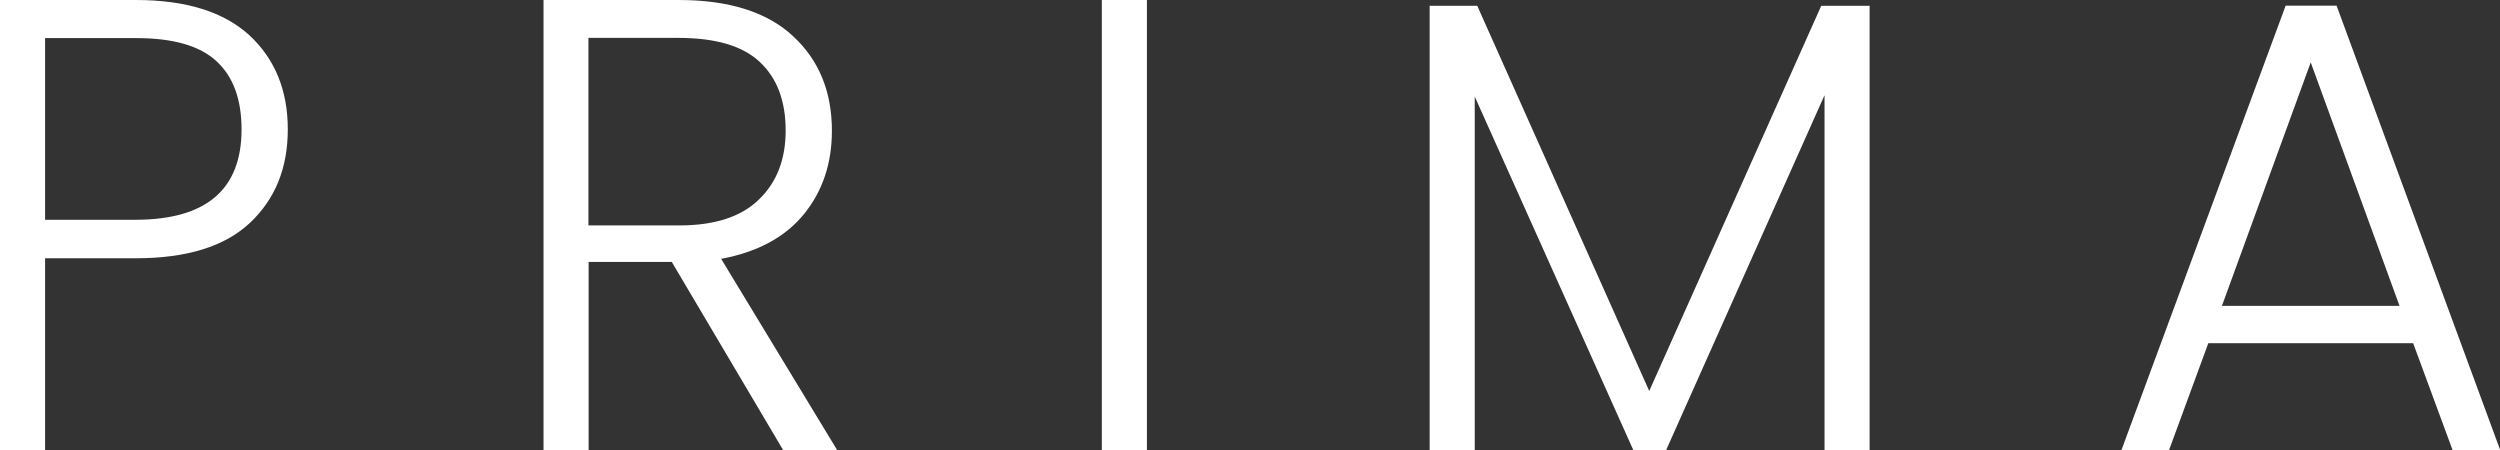
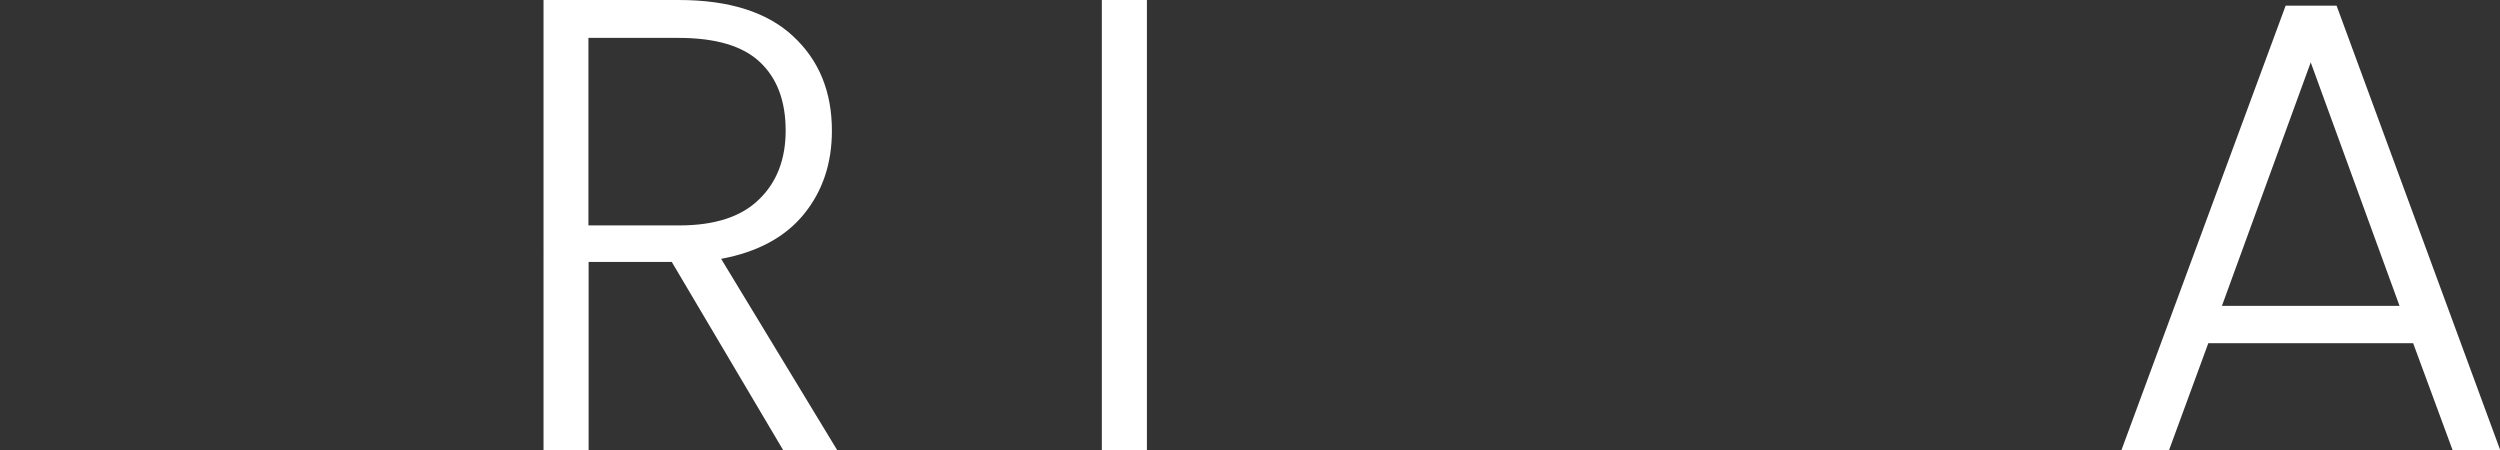
<svg xmlns="http://www.w3.org/2000/svg" version="1.1" id="Capa_1" x="0px" y="0px" viewBox="0 0 128.65 23.16" style="enable-background:new 0 0 128.65 23.16;" xml:space="preserve">
  <rect x="0" y="0" width="128.65" height="23.16" fill="#333333" stroke="none" />
  <style type="text/css">
	.st0{fill:#FFFFFF;}
</style>
  <g>
-     <path class="st0" d="M12.86,11.47c-1.3,1.22-3.26,1.82-5.87,1.82H2.32v9.88H0V0h6.99c2.58,0,4.53,0.61,5.85,1.82   c1.31,1.22,1.97,2.83,1.97,4.84C14.81,8.65,14.16,10.25,12.86,11.47z M12.43,6.66c0-1.55-0.43-2.72-1.29-3.51   c-0.86-0.8-2.24-1.19-4.14-1.19H2.32v9.35h4.67C10.62,11.3,12.43,9.75,12.43,6.66z" />
    <path class="st0" d="M40.3,23.16l-5.73-9.68h-4.28v9.68h-2.32V0h6.96c2.58,0,4.55,0.62,5.88,1.86c1.34,1.24,2,2.86,2,4.87   c0,1.68-0.48,3.11-1.44,4.29c-0.96,1.18-2.38,1.95-4.26,2.3l5.97,9.84H40.3z M30.29,11.6h4.67c1.81,0,3.18-0.44,4.09-1.33   c0.92-0.88,1.38-2.07,1.38-3.55c0-1.52-0.44-2.7-1.33-3.53c-0.88-0.83-2.28-1.24-4.18-1.24h-4.64V11.6z" />
    <path class="st0" d="M59.02,0v23.16H56.7V0H59.02z" />
-     <path class="st0" d="M96.21,0.3v22.87h-2.32V4.9l-8.15,18.26h-1.69L75.89,4.97v18.19h-2.32V0.3h2.45l8.85,19.82L93.72,0.3H96.21z" />
    <path class="st0" d="M124.18,17.66h-10.54l-2.02,5.5h-2.45l8.45-22.87h2.62l8.42,22.87h-2.45L124.18,17.66z M123.48,15.74   l-4.57-12.53l-4.57,12.53H123.48z" />
  </g>
</svg>